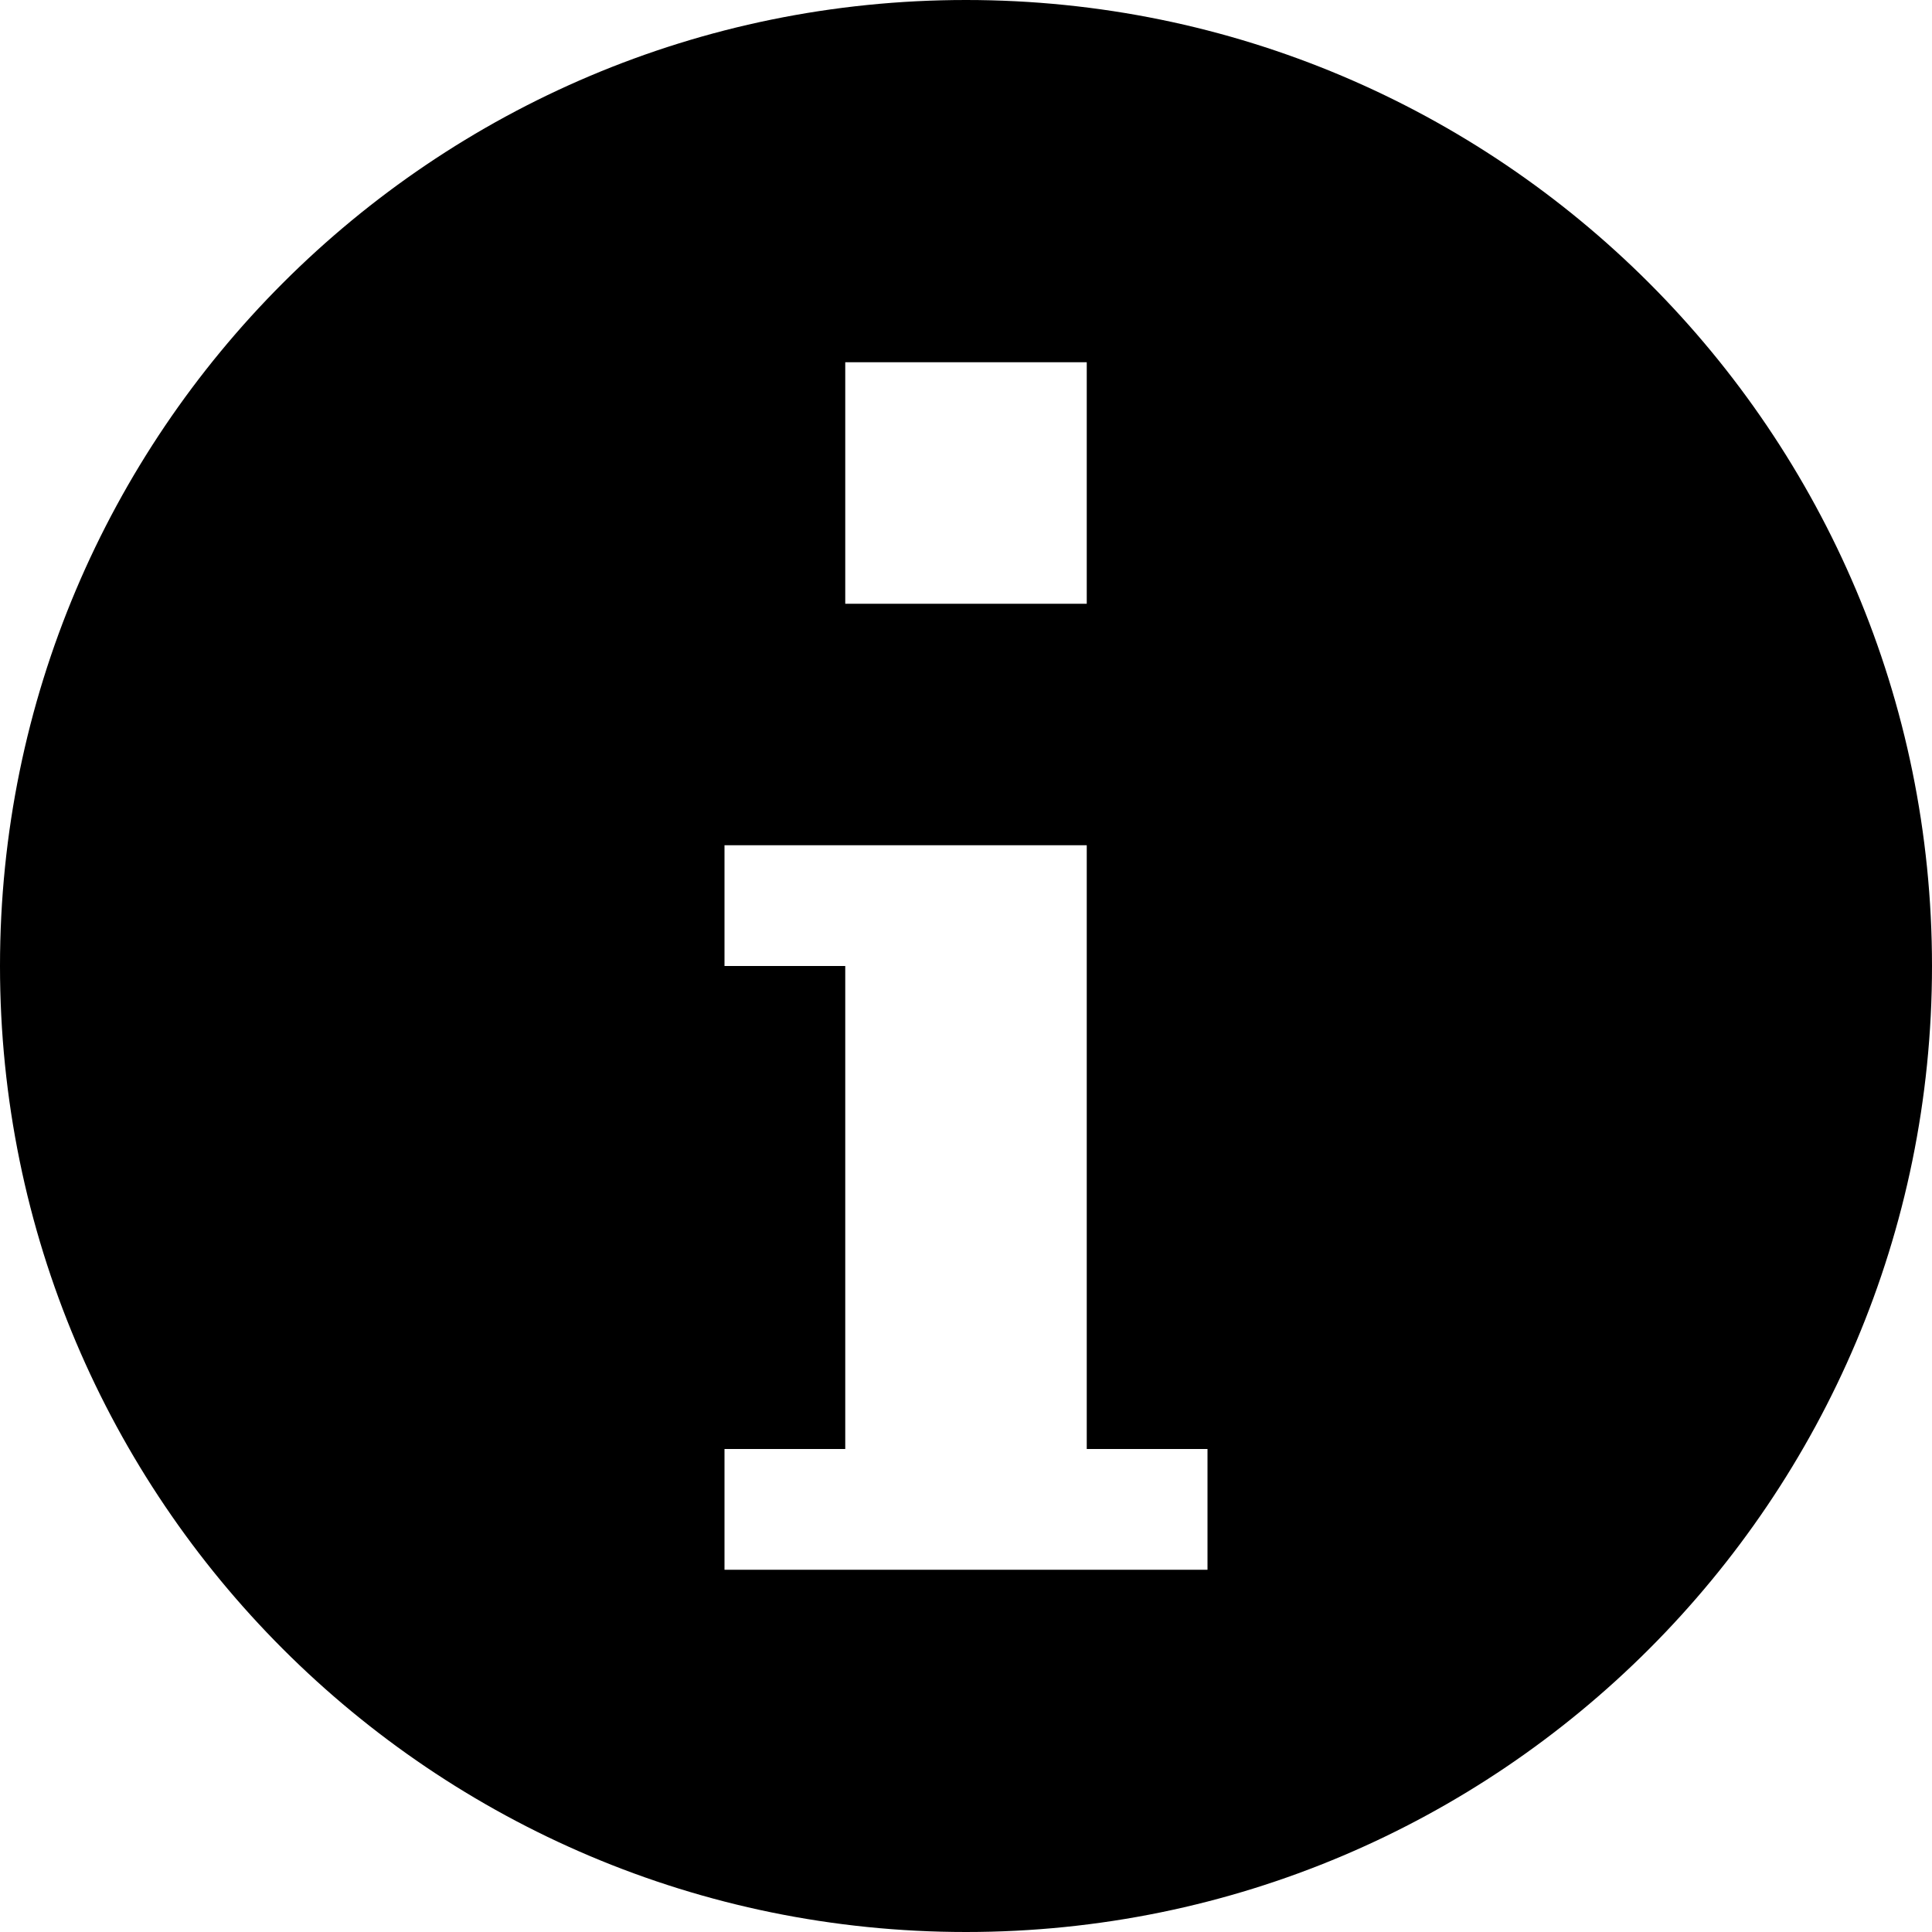
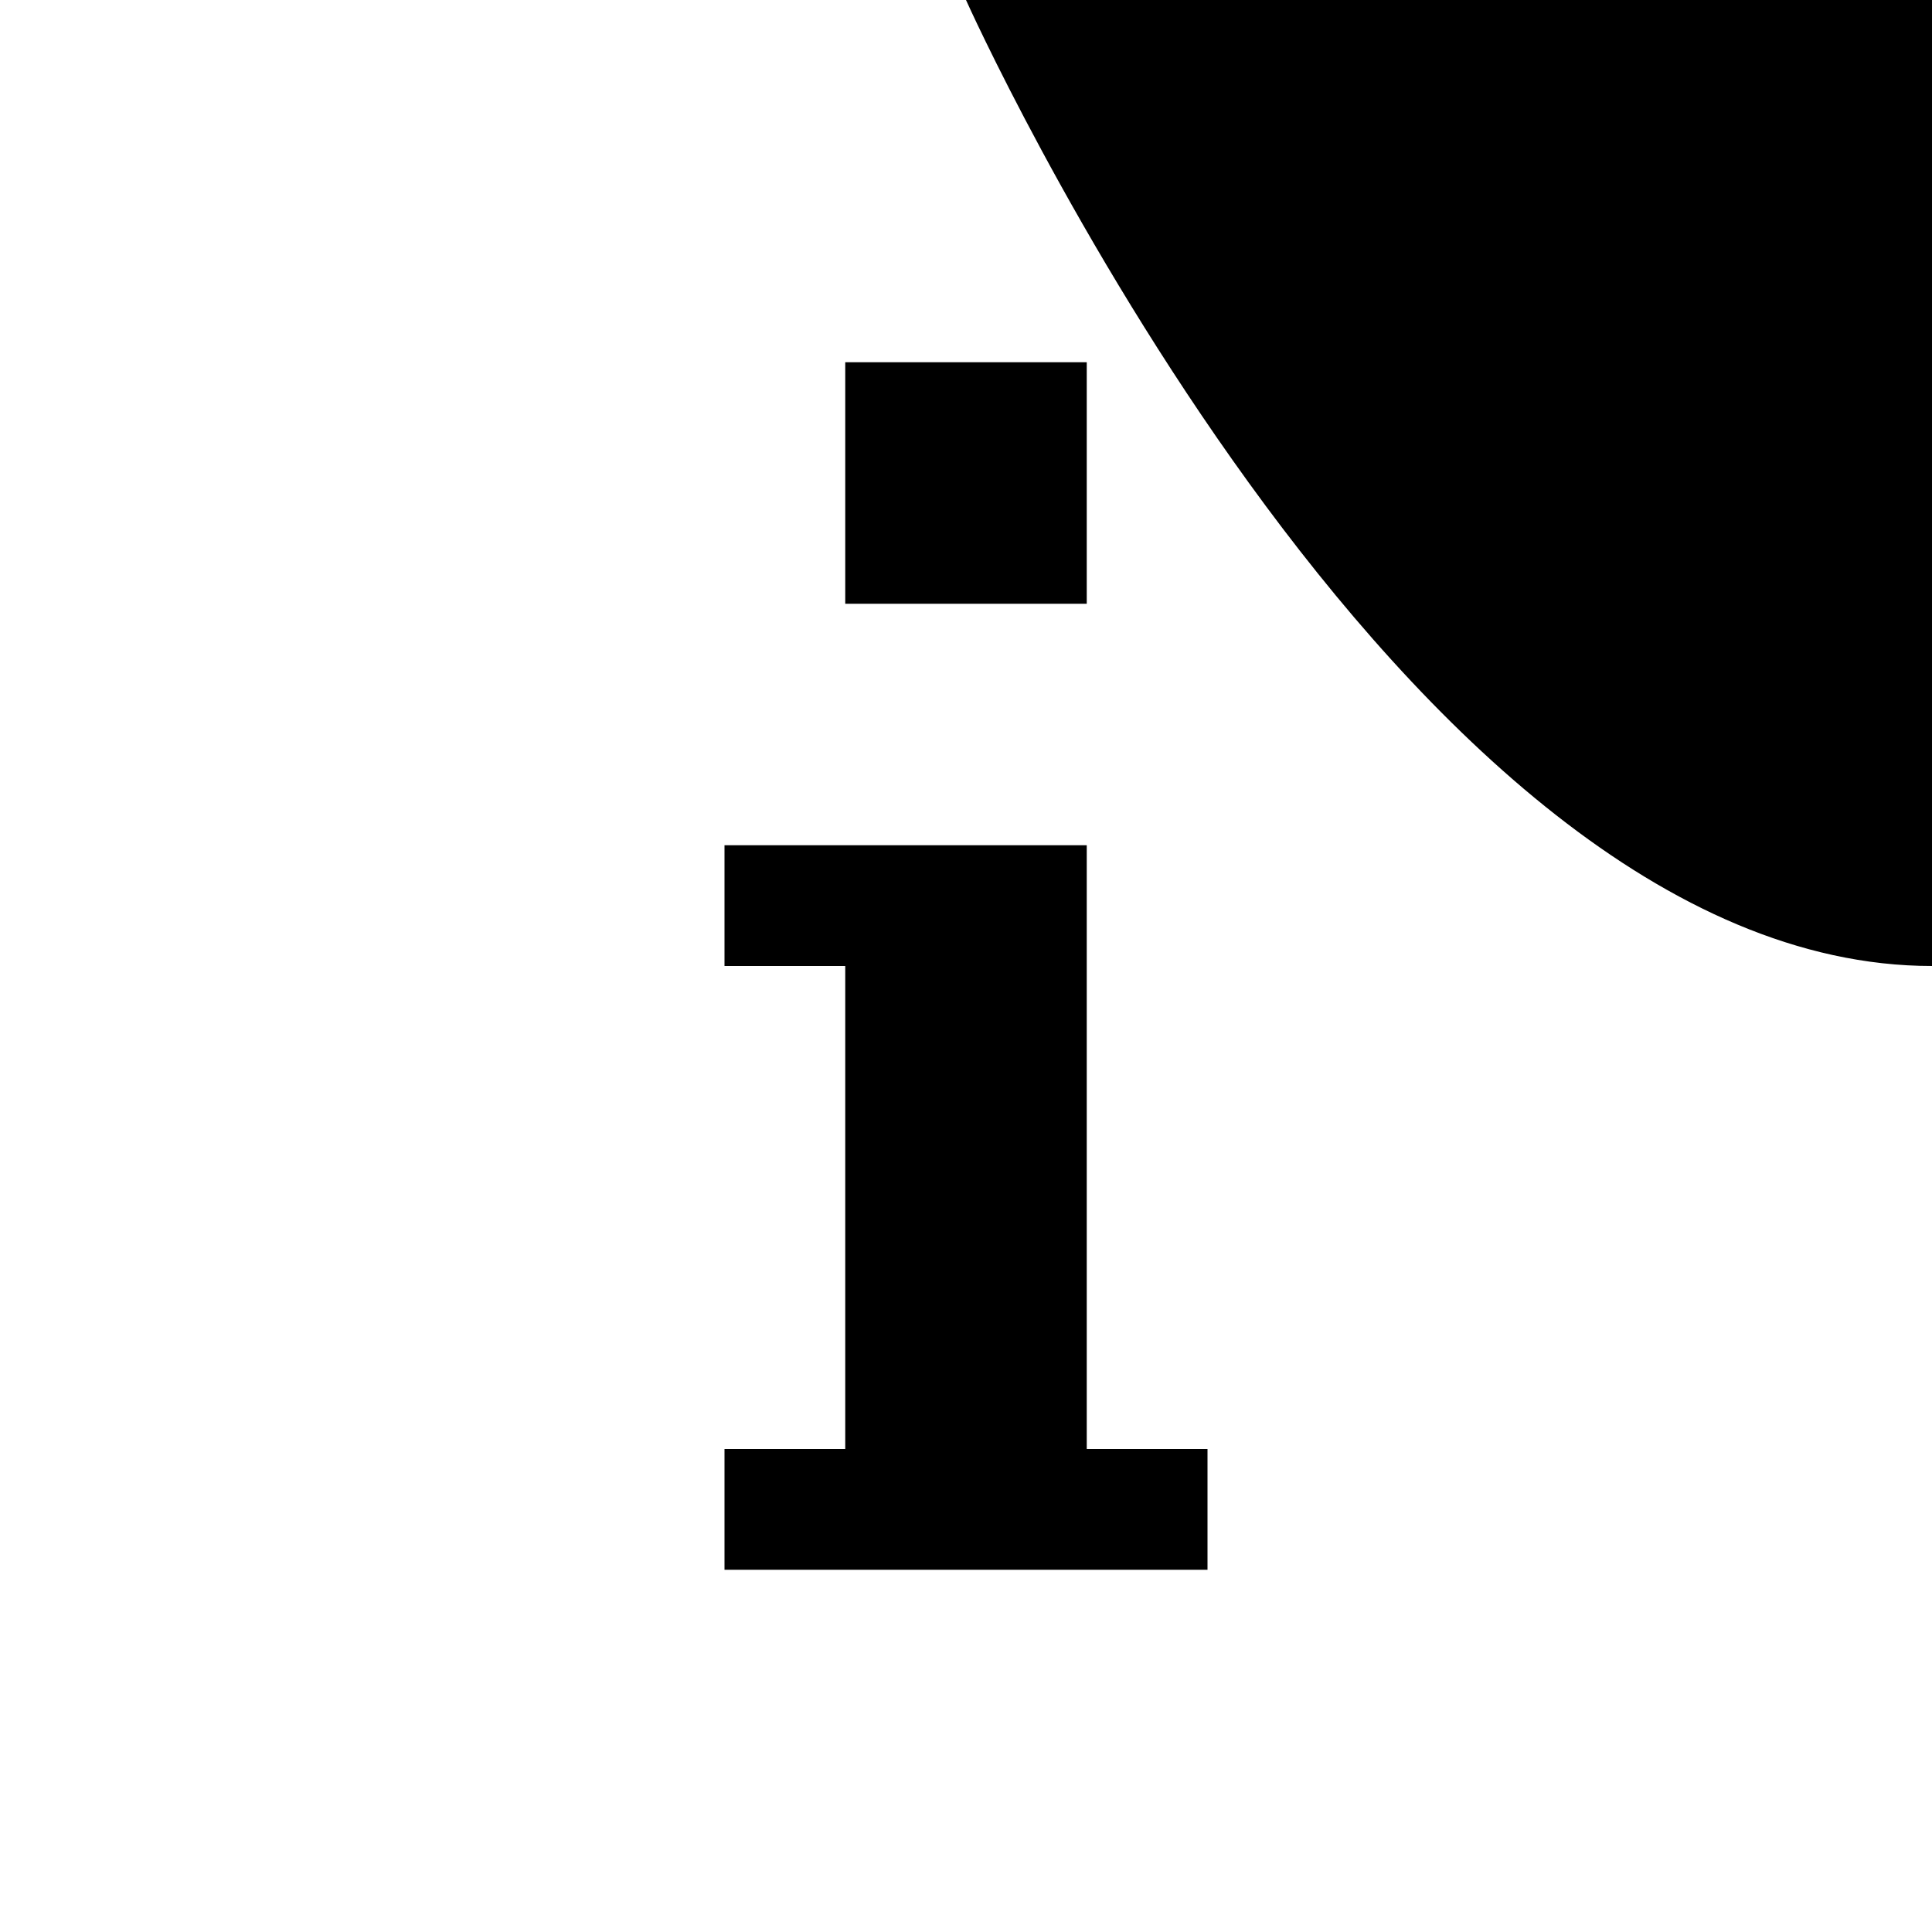
<svg xmlns="http://www.w3.org/2000/svg" version="1.1" width="16" height="16" viewBox="0 0 16 16">
  <title>info2</title>
-   <path d="M8 0c-4.418 0-8 3.582-8 8s3.582 8 8 8 8-3.582 8-8-3.582-8-8-8zM7 3h2v2h-2v-2zM10 13h-4v-1h1v-4h-1v-1h3v5h1v1z" />
+   <path d="M8 0s3.582 8 8 8 8-3.582 8-8-3.582-8-8-8zM7 3h2v2h-2v-2zM10 13h-4v-1h1v-4h-1v-1h3v5h1v1z" />
</svg>